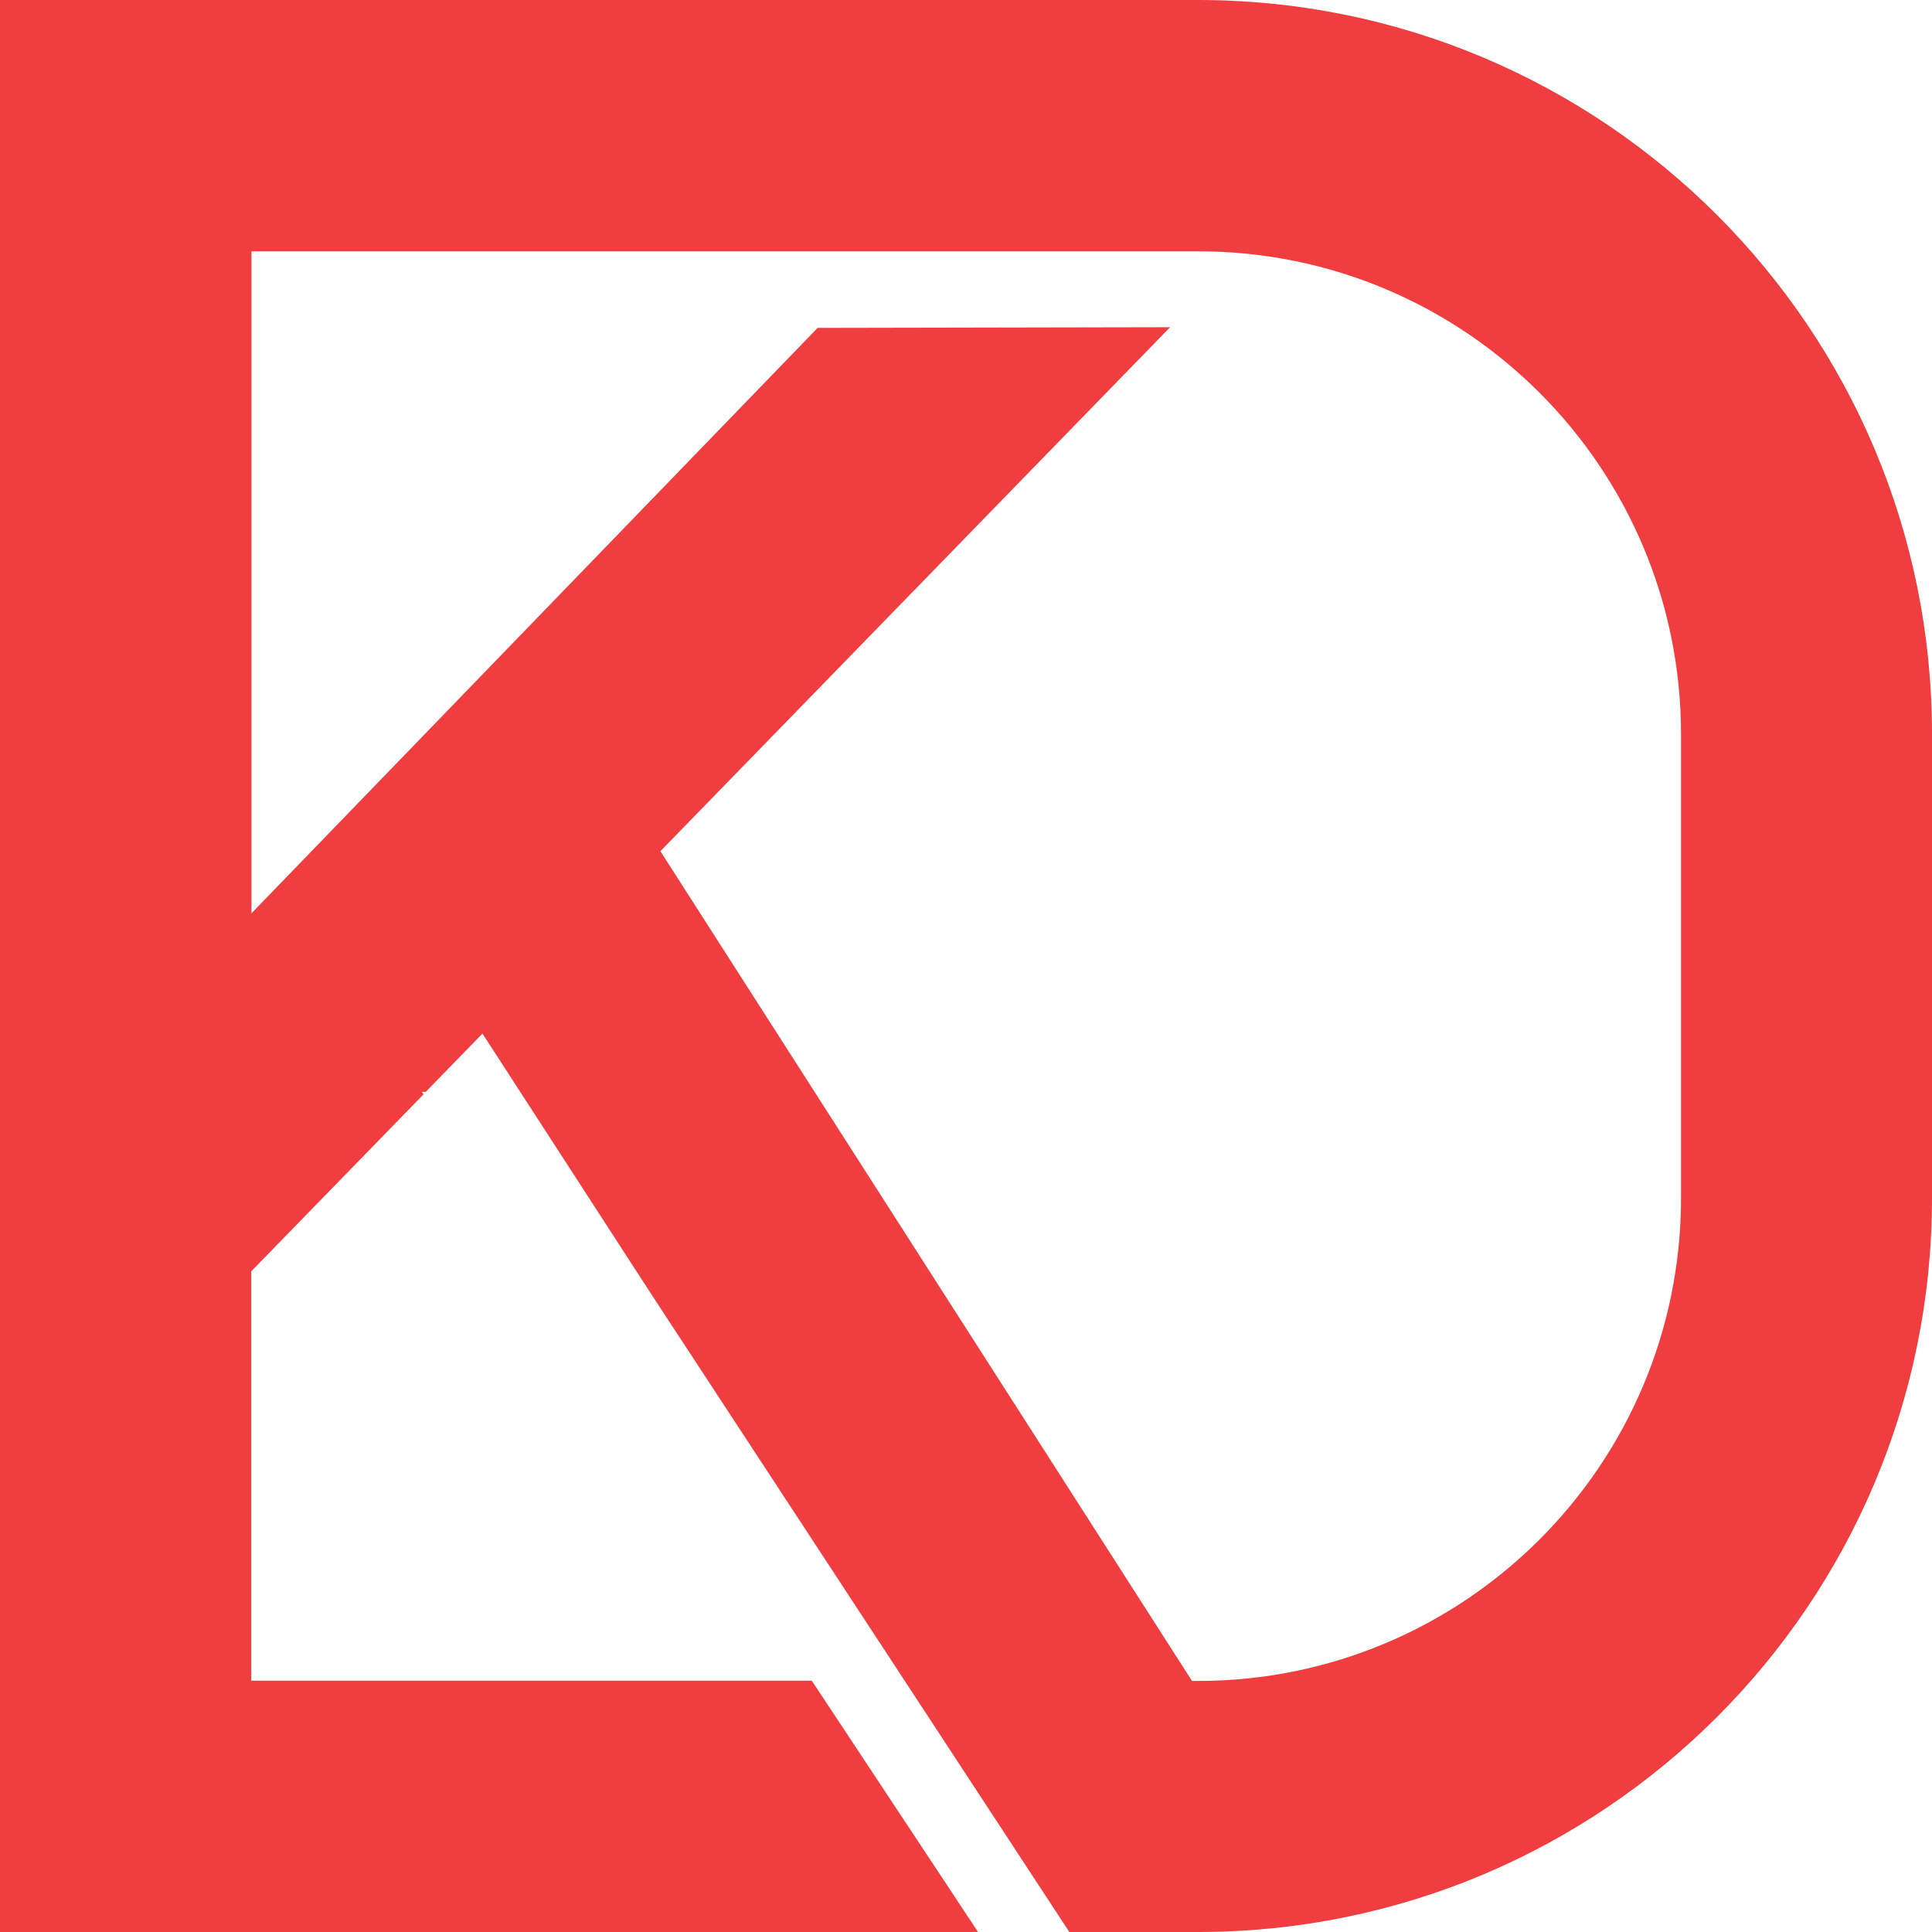
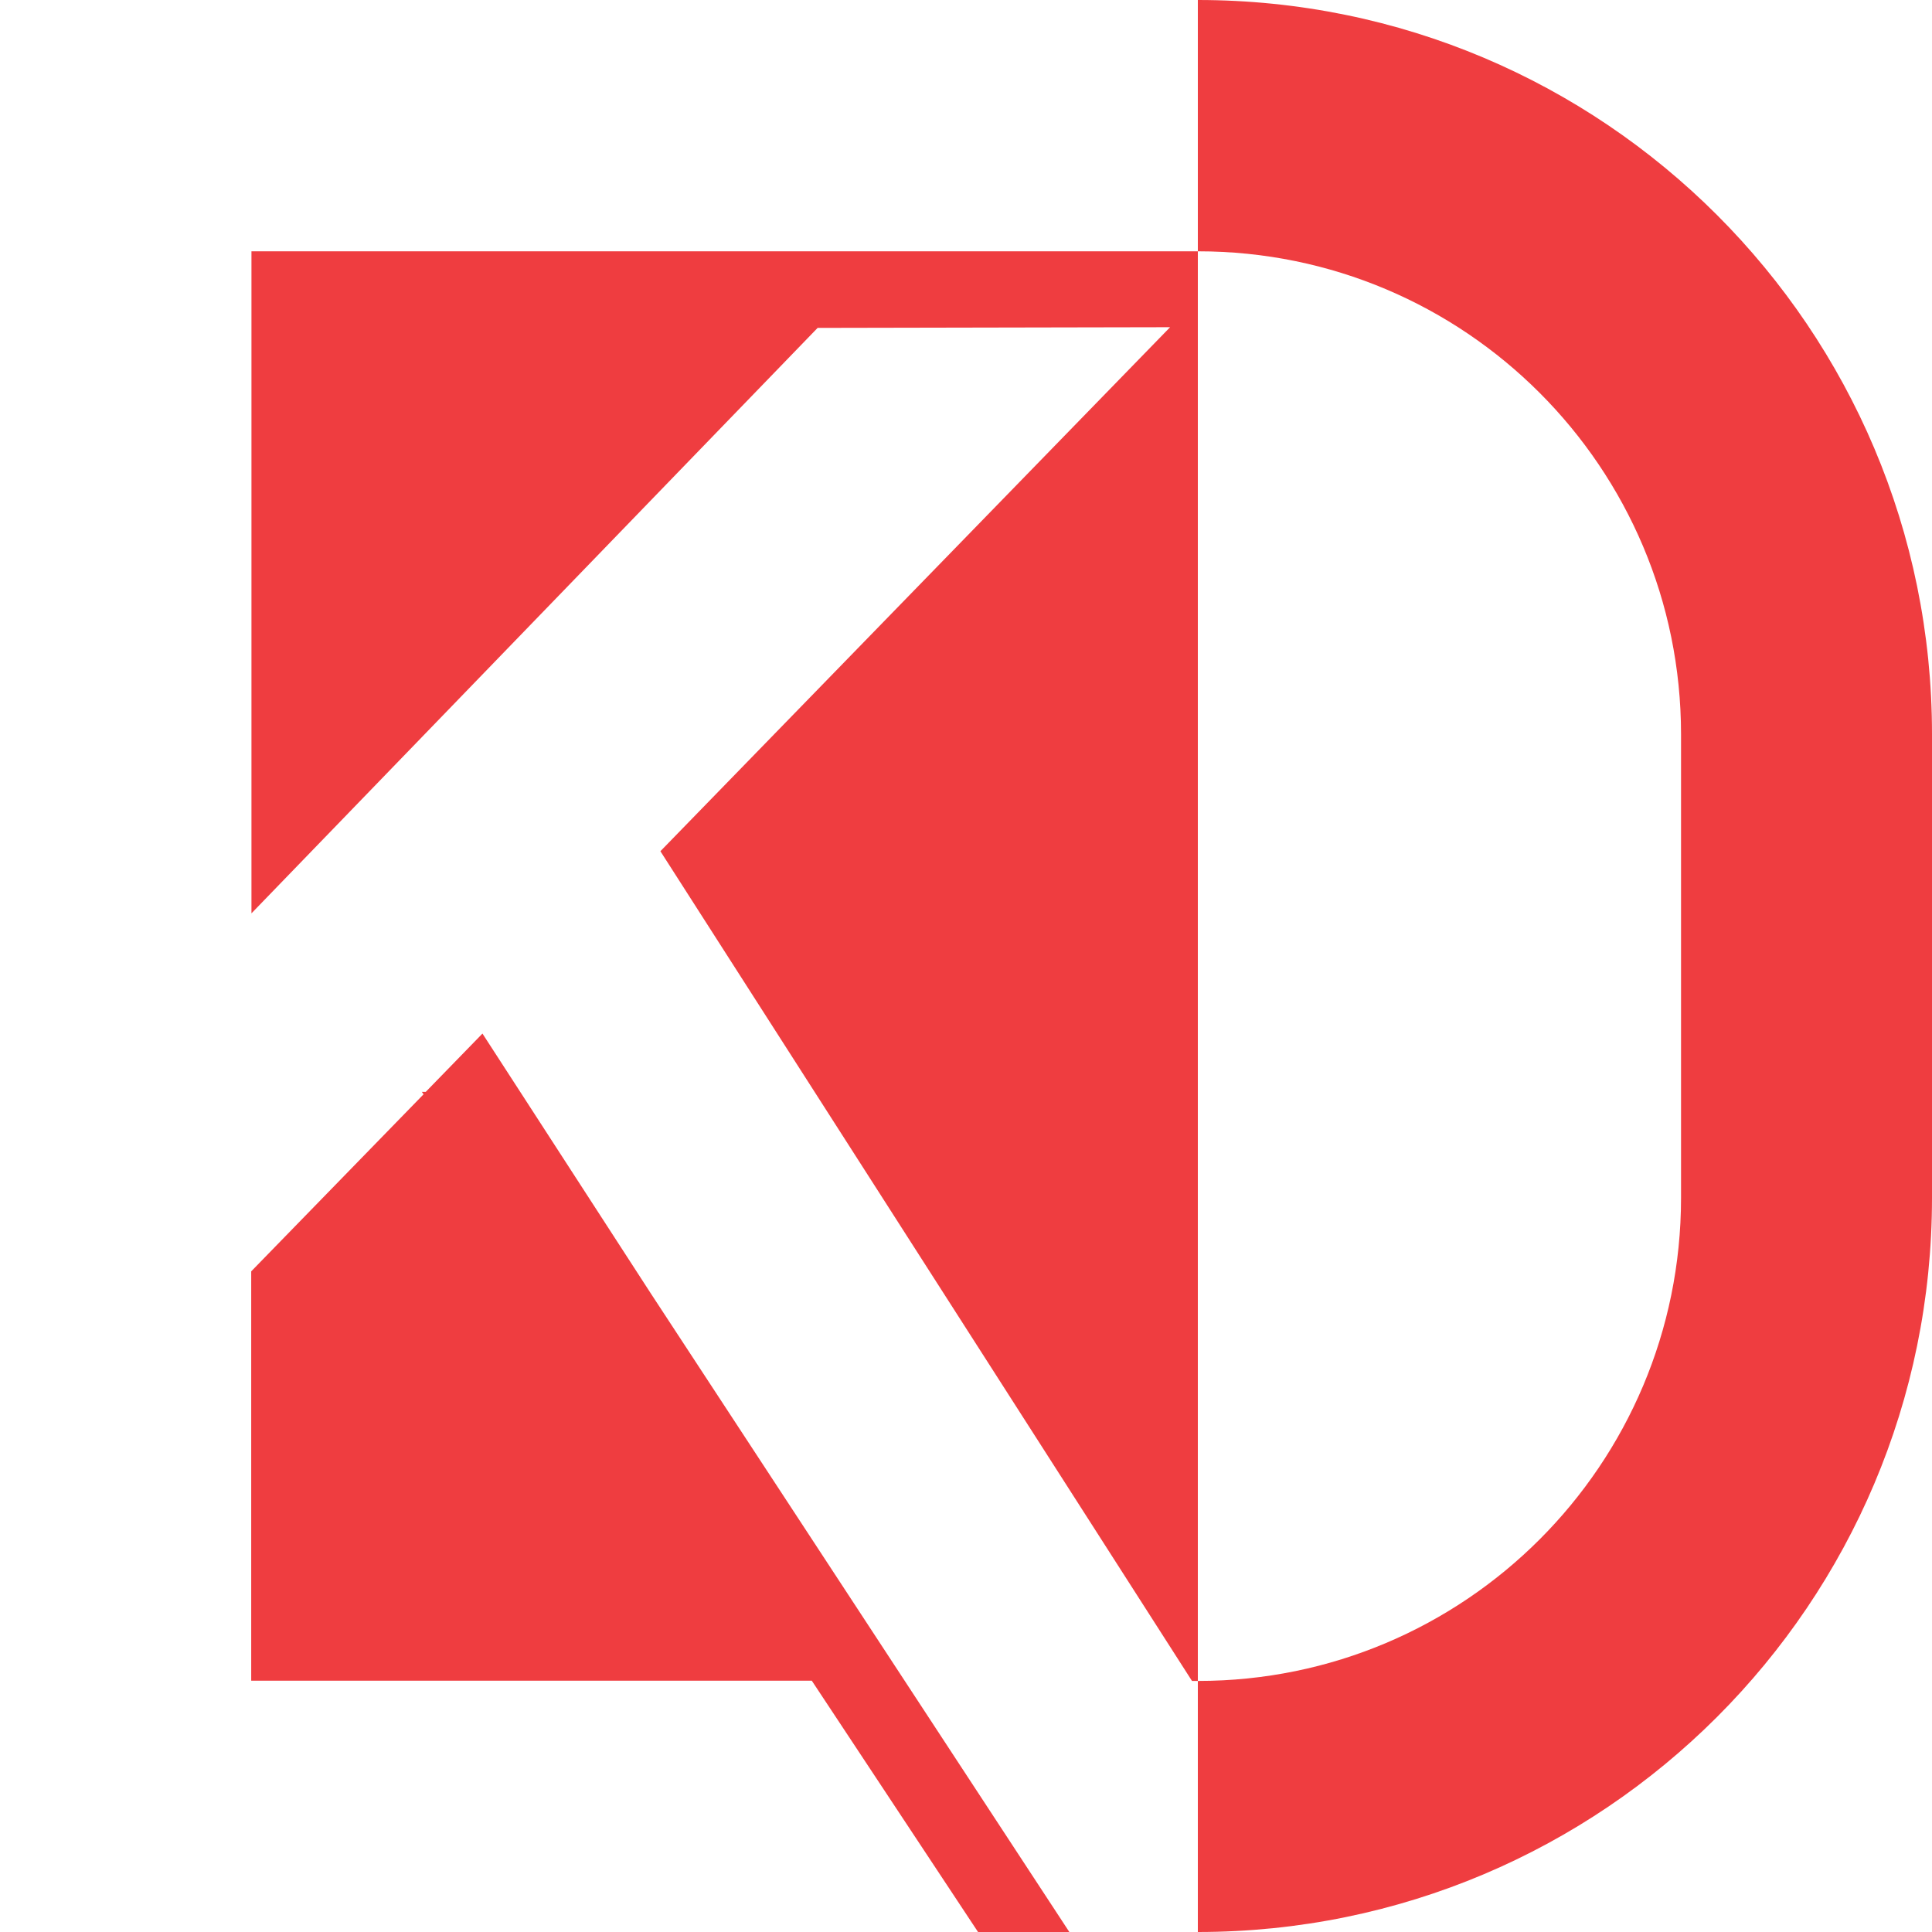
<svg xmlns="http://www.w3.org/2000/svg" width="39" height="39" viewBox="0 0 39 39" fill="none">
-   <path d="M24.18 0H0V39H19.743L16.387 33.927H5.071V25.664L8.55 22.09L8.515 22.041H8.594L9.739 20.864L13.139 26.112L21.586 39H24.18C32.367 39 39 32.366 39 24.181V14.819C39 6.634 32.367 0 24.18 0ZM33.934 24.181C33.934 29.565 29.571 33.932 24.185 33.932H24.062L13.331 17.183L23.62 6.605L16.505 6.619L5.076 18.437V5.073H24.185C29.571 5.073 33.934 9.44 33.934 14.824V24.186V24.181Z" fill="#EF3D40" />
+   <path d="M24.18 0V39H19.743L16.387 33.927H5.071V25.664L8.55 22.09L8.515 22.041H8.594L9.739 20.864L13.139 26.112L21.586 39H24.18C32.367 39 39 32.366 39 24.181V14.819C39 6.634 32.367 0 24.18 0ZM33.934 24.181C33.934 29.565 29.571 33.932 24.185 33.932H24.062L13.331 17.183L23.62 6.605L16.505 6.619L5.076 18.437V5.073H24.185C29.571 5.073 33.934 9.44 33.934 14.824V24.186V24.181Z" fill="#EF3D40" />
</svg>